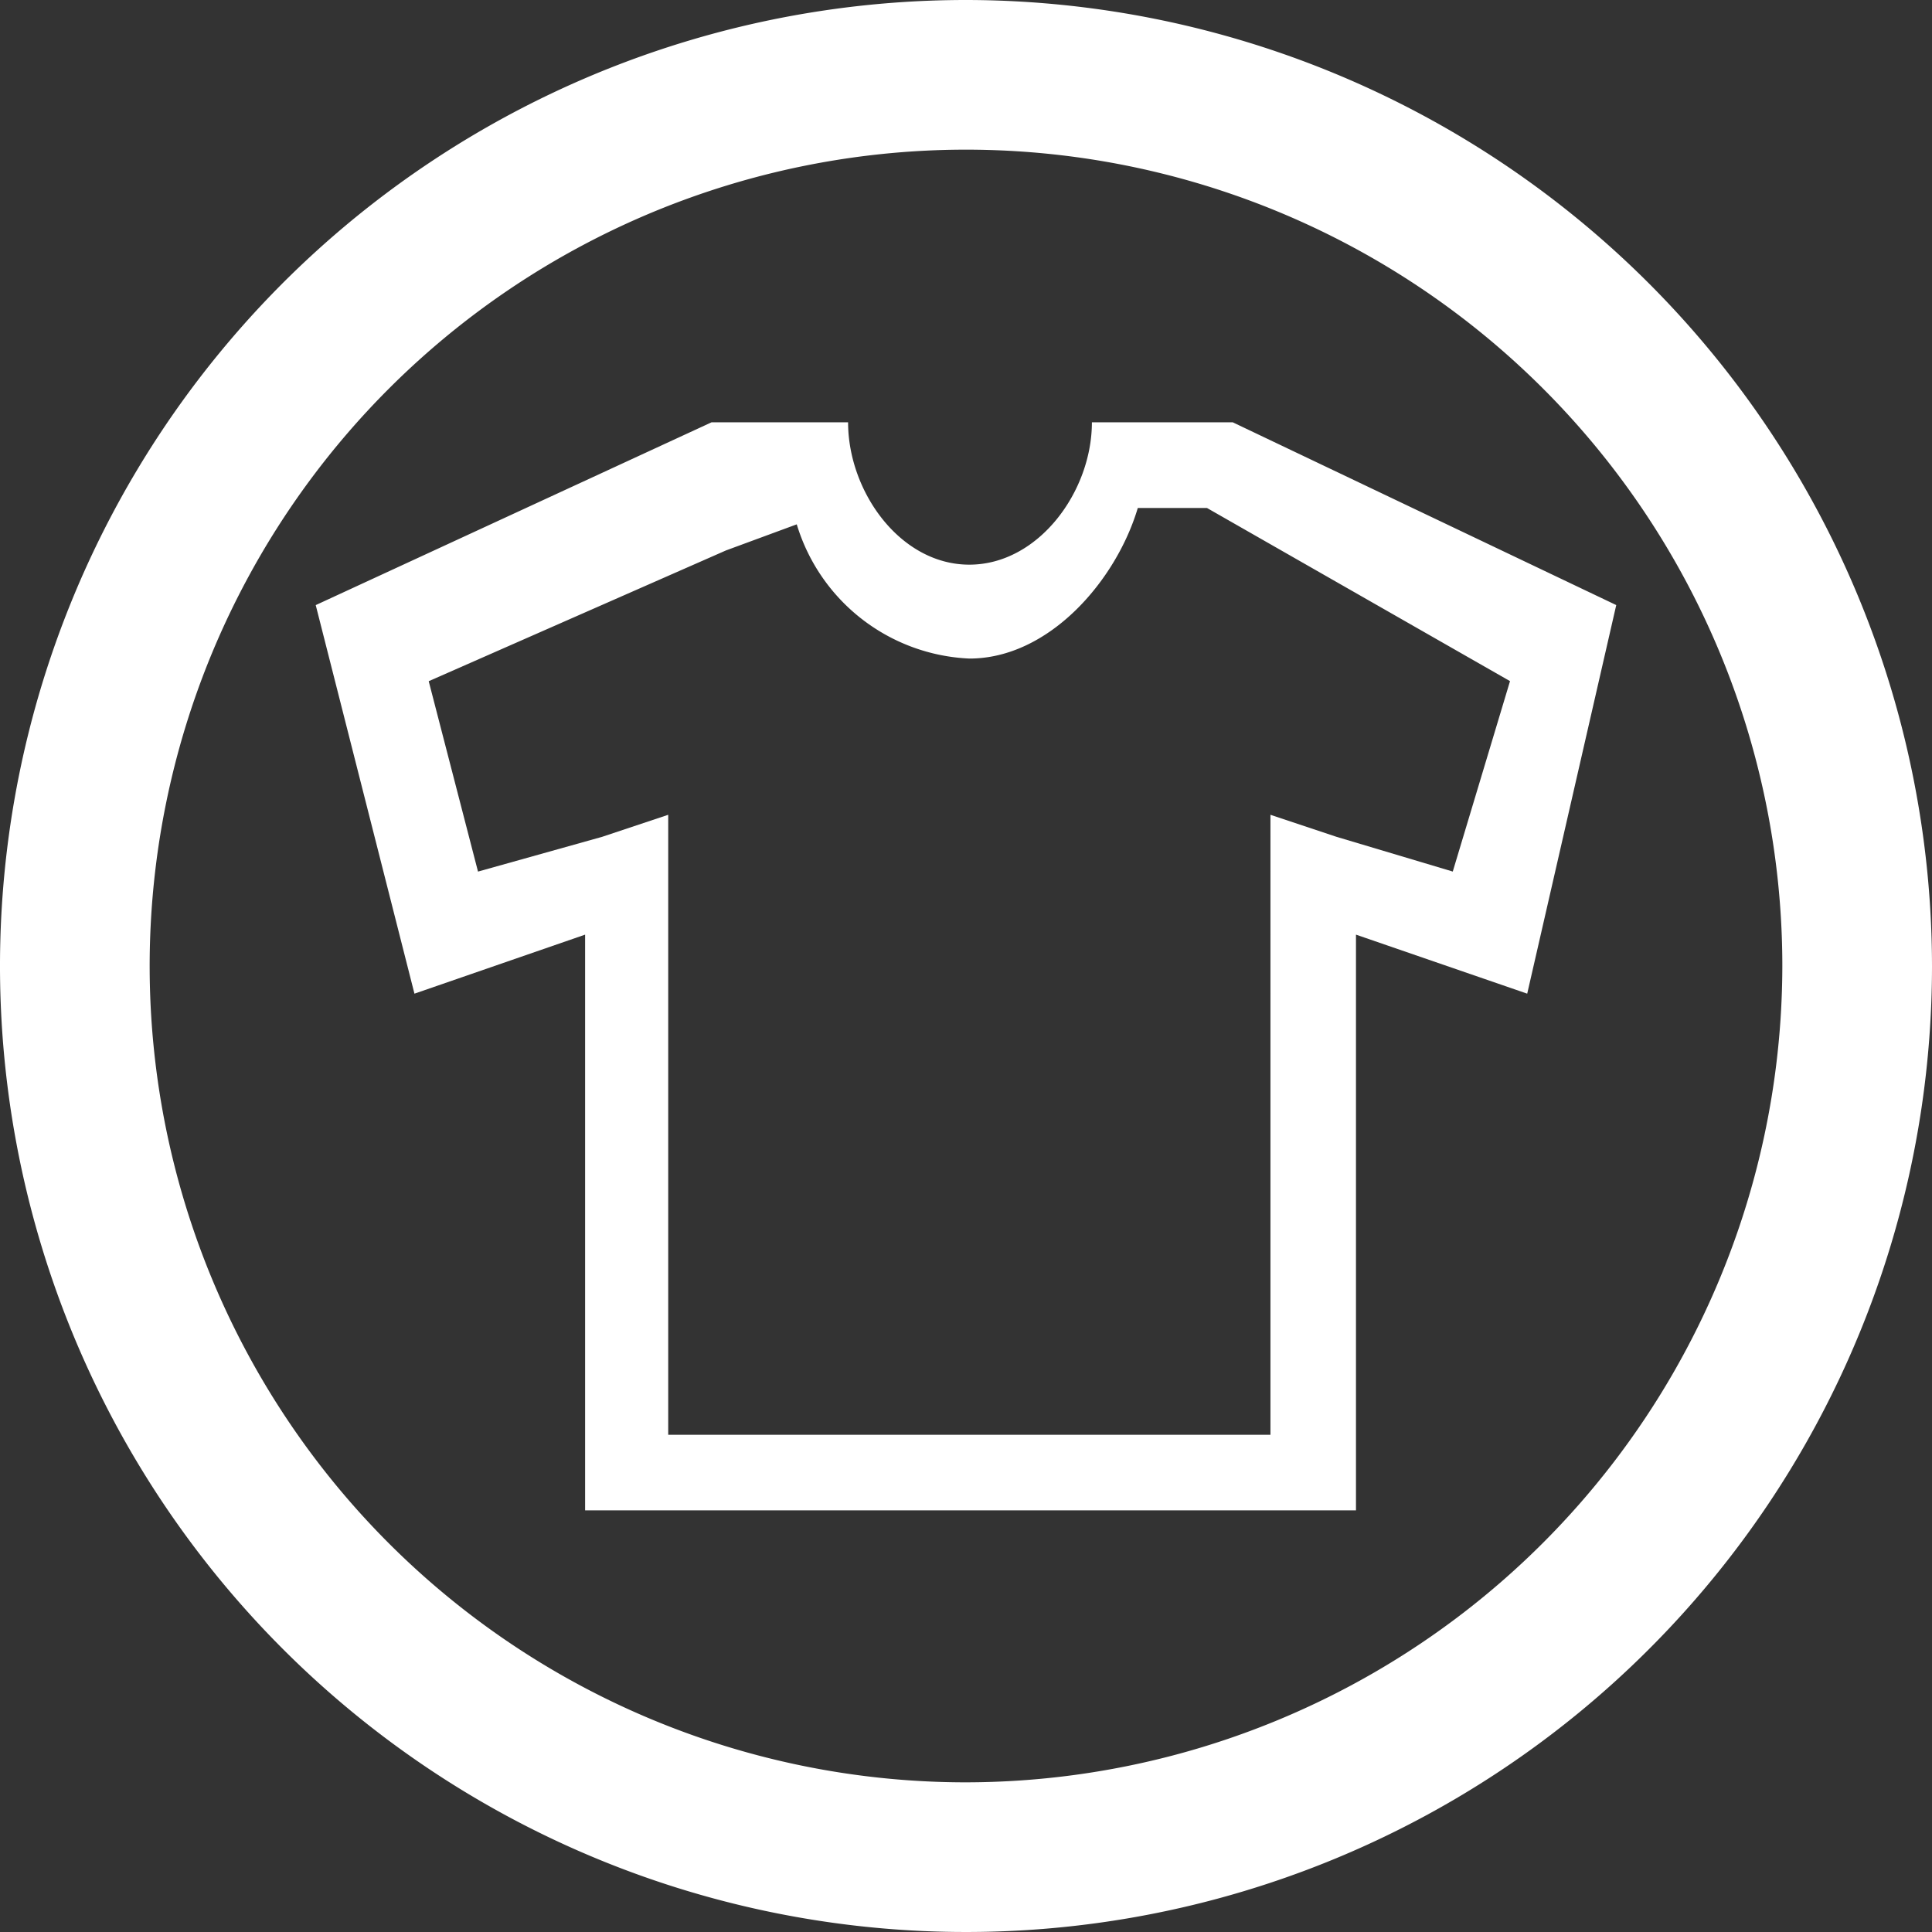
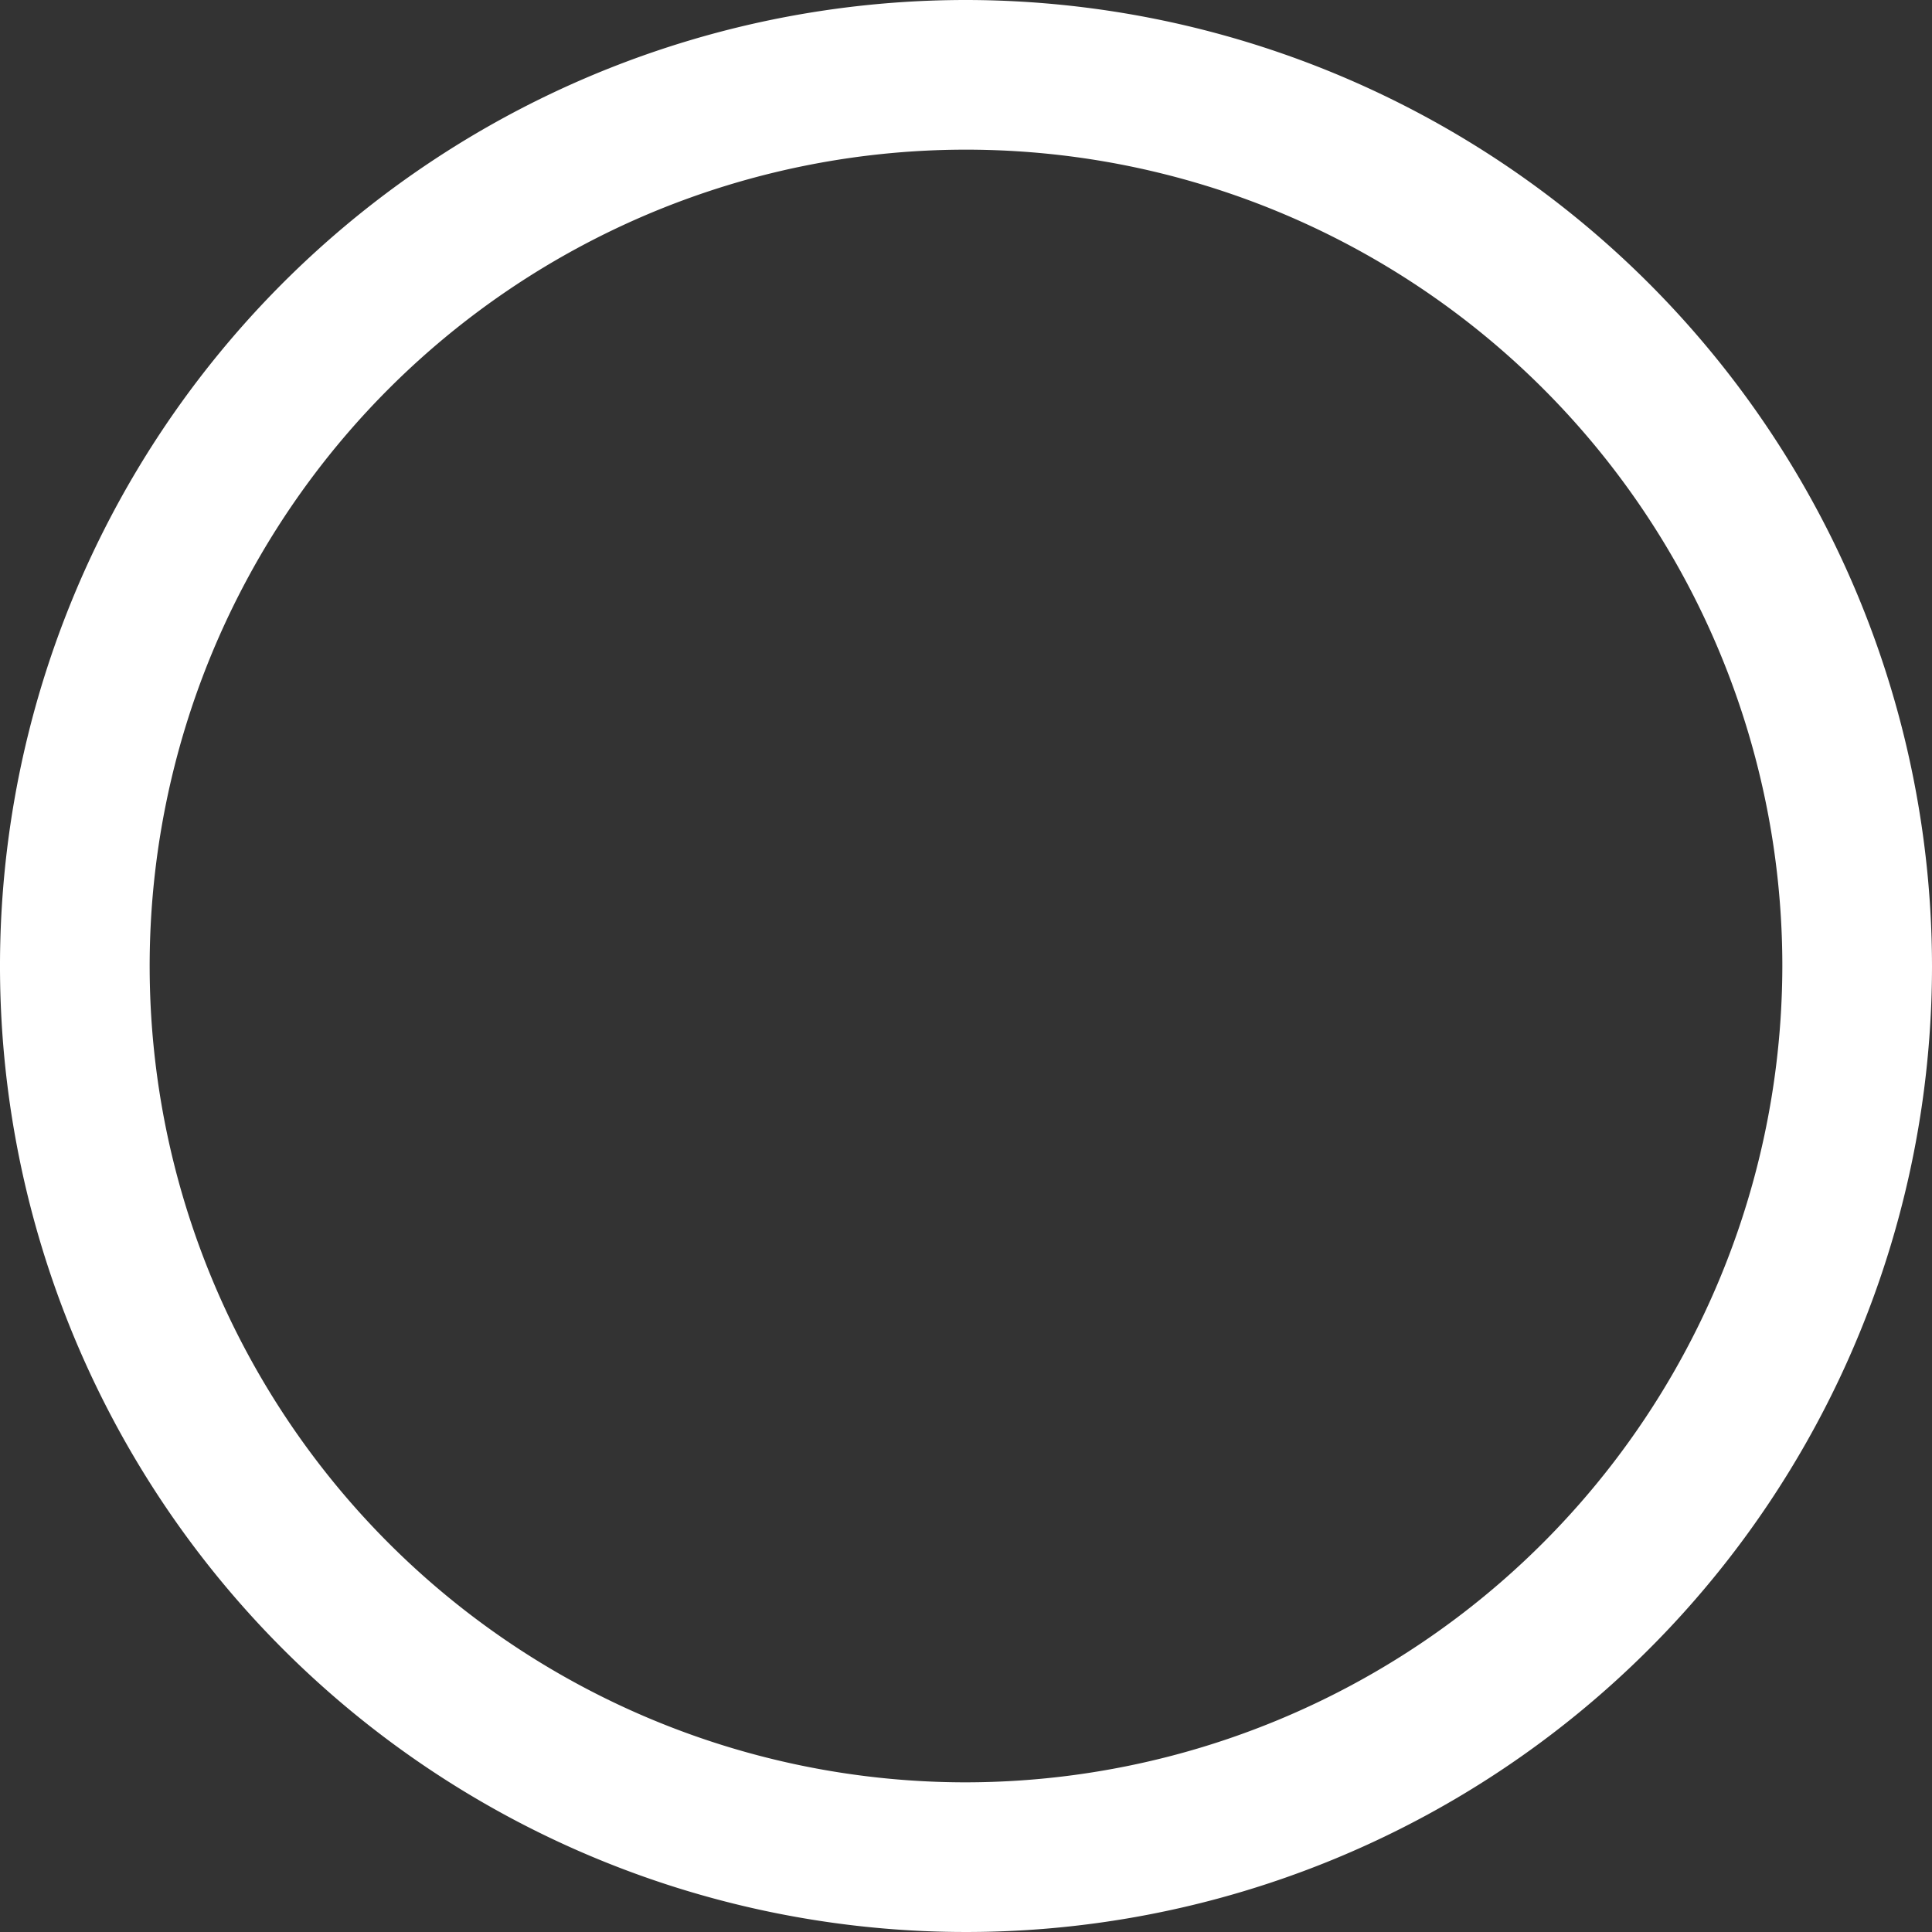
<svg xmlns="http://www.w3.org/2000/svg" id="clock" width="60" height="60" viewBox="0 0 60 60">
  <rect x="0" y="0" width="60" height="60" fill="#333333" stroke="none" />
  <g id="Group_27" data-name="Group 27">
    <g id="Group_26" data-name="Group 26">
-       <path id="Path_6" data-name="Path 6" d="M30,0A30,30,0,1,0,60,30,30.033,30.033,0,0,0,30,0Zm0,55.352A25.352,25.352,0,1,1,55.352,30,25.384,25.384,0,0,1,30,55.352Z" fill="#fff" />
+       <path id="Path_6" data-name="Path 6" d="M30,0A30,30,0,1,0,60,30,30.033,30.033,0,0,0,30,0m0,55.352A25.352,25.352,0,1,1,55.352,30,25.384,25.384,0,0,1,30,55.352Z" fill="#fff" />
    </g>
  </g>
  <g id="shirt" transform="translate(11.084 -28.66)">
    <g id="Group_30" data-name="Group 30" transform="translate(-1.279 41.775)">
-       <path id="Path_7" data-name="Path 7" d="M27.2,41.775H22.826c0,2.149-1.658,4.421-3.807,4.421s-3.765-2.272-3.765-4.421h-4.24L-1.279,47.452,1.787,59.519l5.3-1.833V75.565H31.027V57.686l5.318,1.833,2.765-12.068Zm6.833,13.952-3.611-1.079-2.051-.684V73.218H9.668V53.964l-2.051.684L3.761,55.728,2.23,49.815l9.23-4.06,2.2-.811a5.873,5.873,0,0,0,5.363,4.168c2.472,0,4.558-2.422,5.228-4.676H26.4l9.411,5.377Z" transform="translate(1.279 -41.775)" fill="#fff" />
-     </g>
+       </g>
  </g>
</svg>